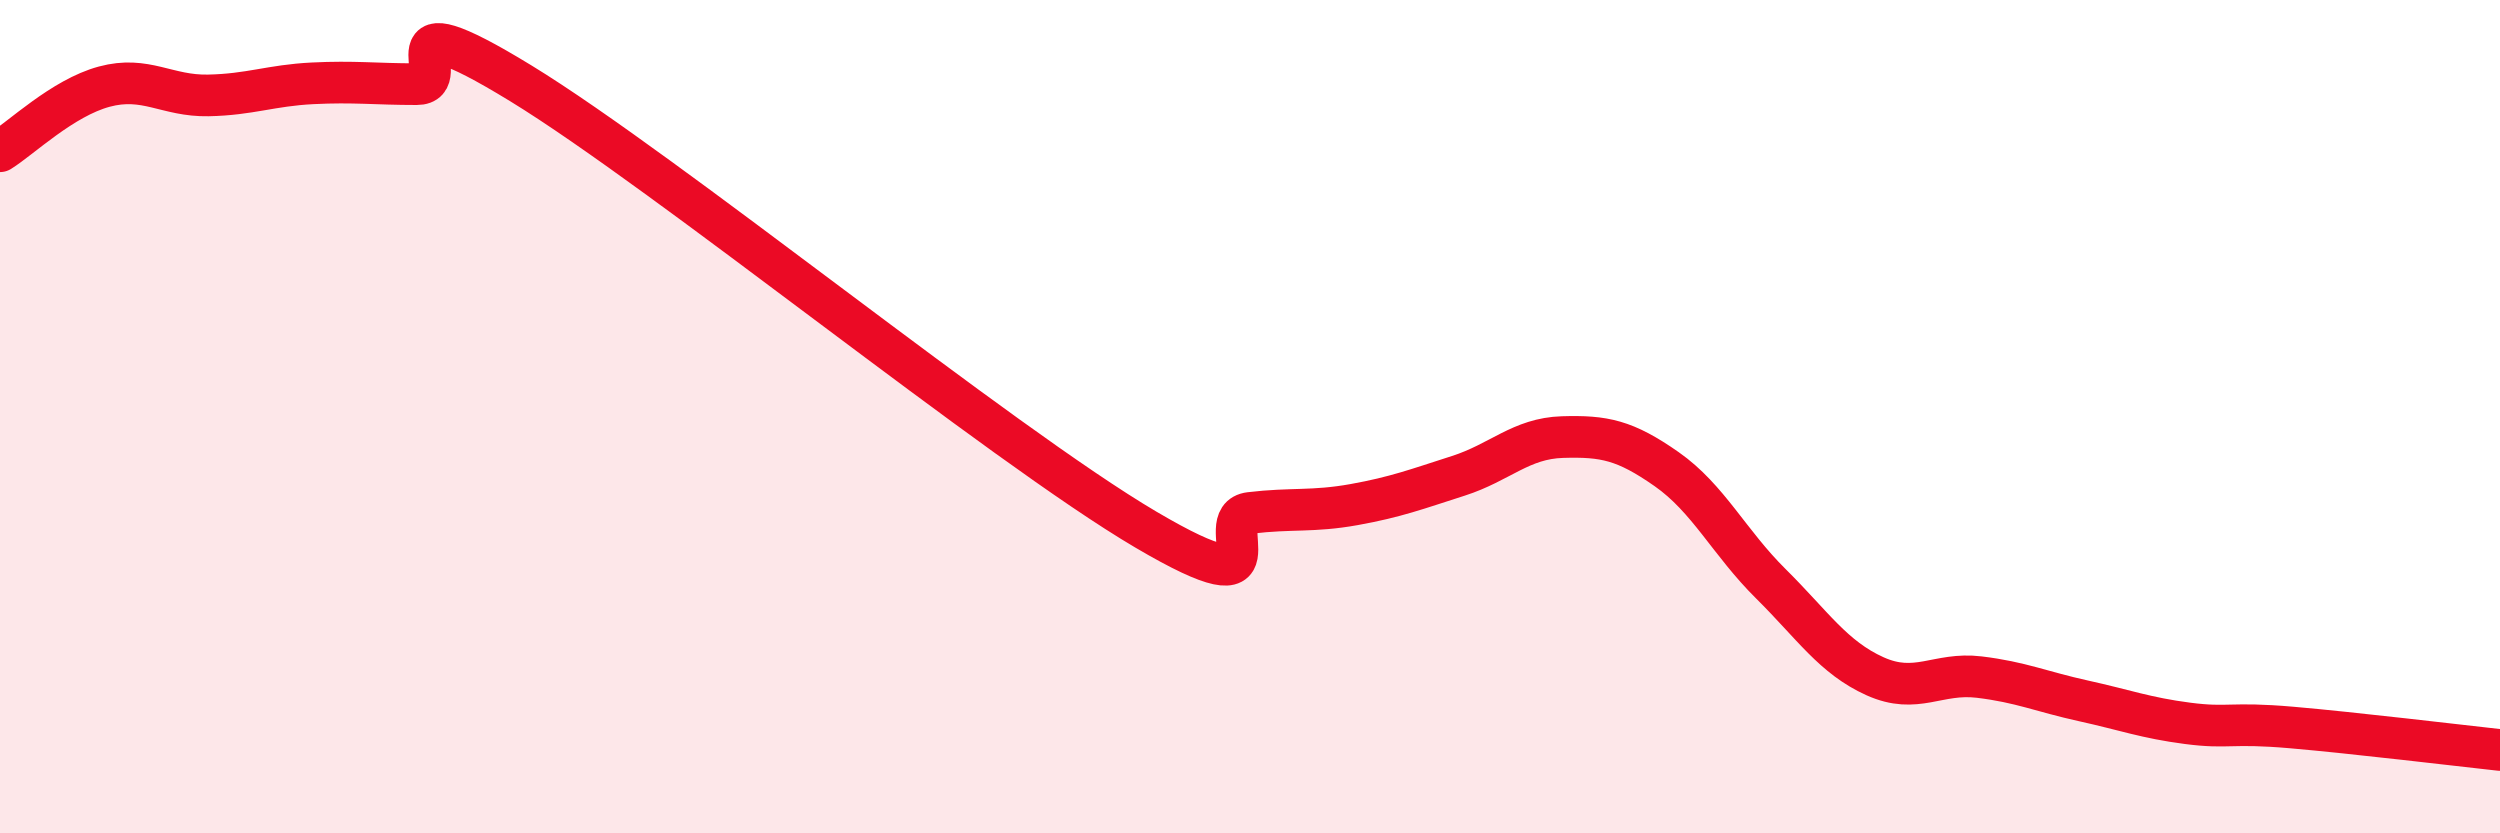
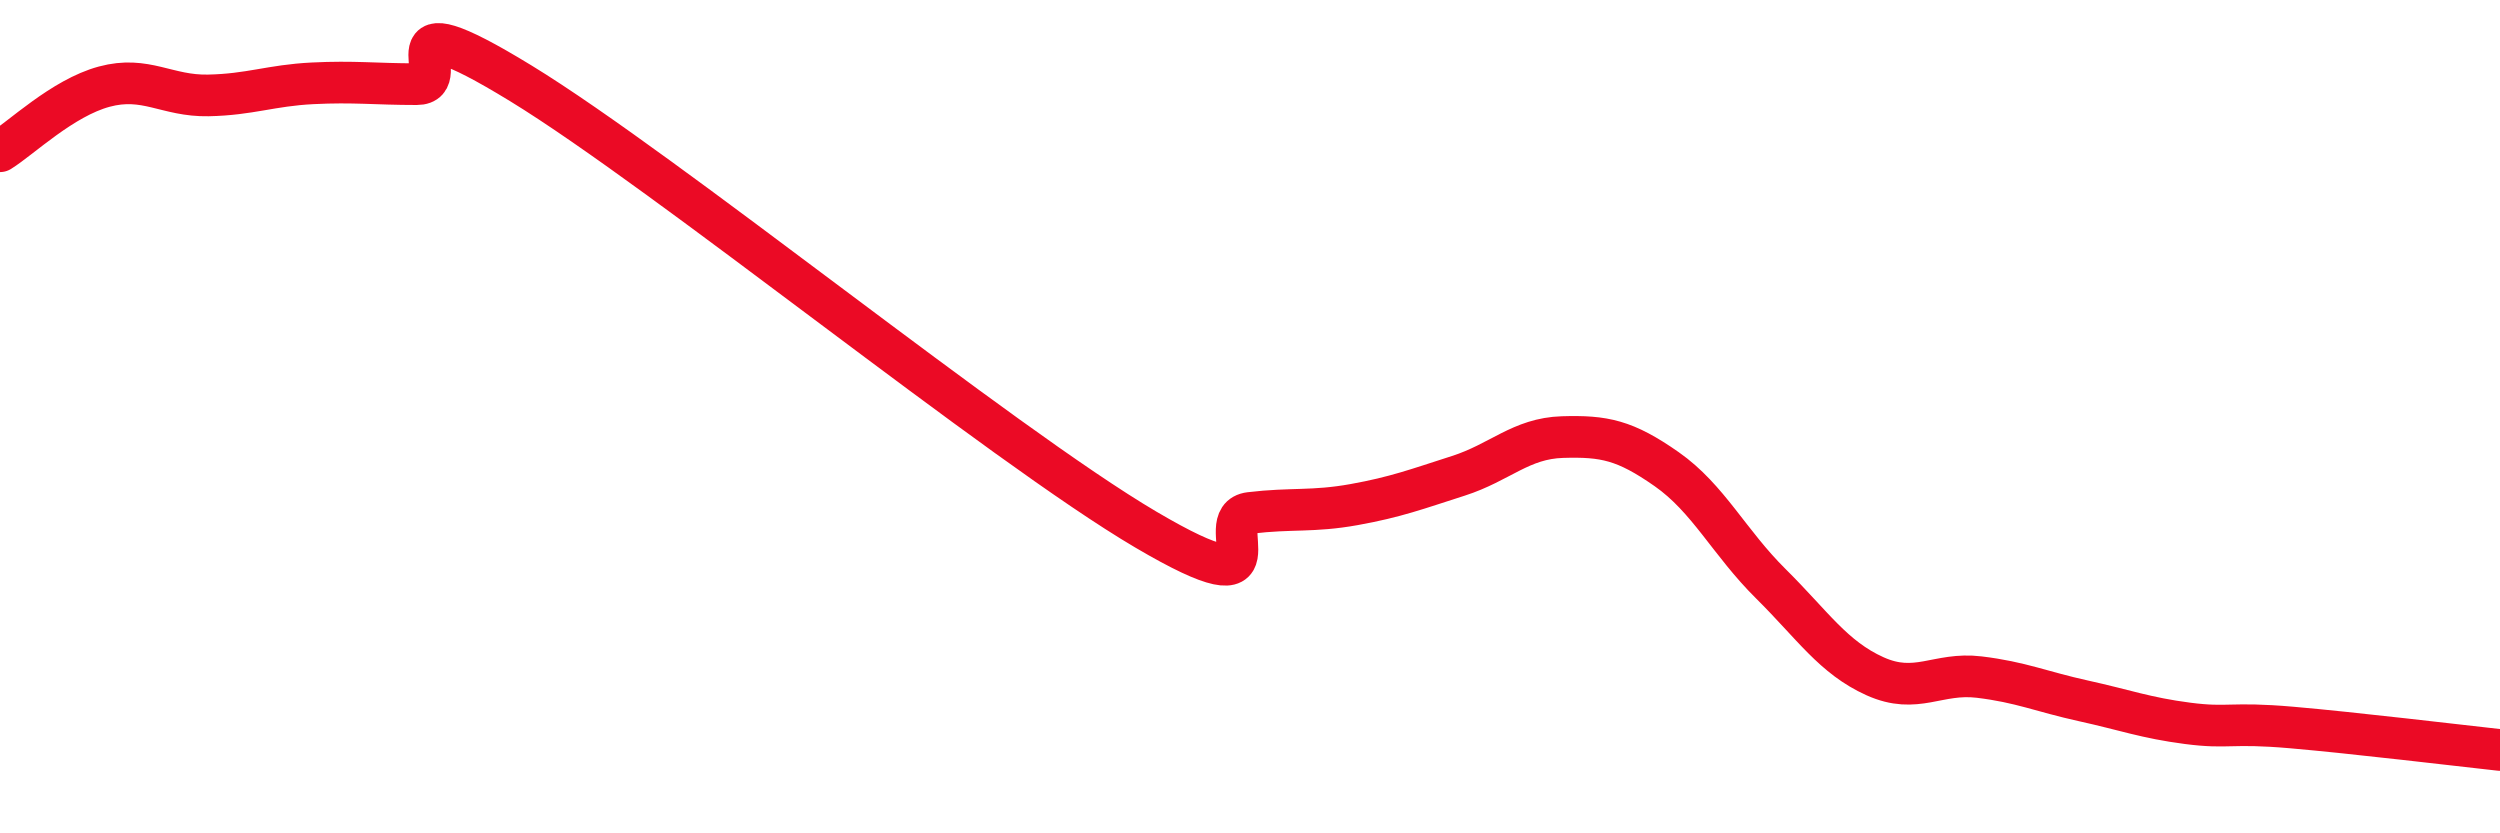
<svg xmlns="http://www.w3.org/2000/svg" width="60" height="20" viewBox="0 0 60 20">
-   <path d="M 0,3.63 C 0.5,3.32 1.5,2.35 2.5,2.08 C 3.5,1.81 4,2.31 5,2.29 C 6,2.27 6.5,2.05 7.5,2 C 8.5,1.95 9,2.02 10,2.02 C 11,2.02 9,-0.14 12.5,2 C 16,4.14 24,10.65 27.5,12.71 C 31,14.77 29,12.43 30,12.31 C 31,12.19 31.5,12.29 32.5,12.11 C 33.5,11.93 34,11.74 35,11.42 C 36,11.1 36.5,10.52 37.5,10.49 C 38.5,10.46 39,10.56 40,11.26 C 41,11.96 41.5,13.02 42.5,14.01 C 43.5,15 44,15.78 45,16.23 C 46,16.68 46.5,16.13 47.5,16.25 C 48.5,16.37 49,16.6 50,16.82 C 51,17.04 51.5,17.23 52.5,17.36 C 53.5,17.49 53.5,17.33 55,17.46 C 56.5,17.59 59,17.89 60,18L60 20L0 20Z" fill="#EB0A25" opacity="0.1" stroke-linecap="round" stroke-linejoin="round" />
  <path d="M 0,3.63 C 0.5,3.32 1.5,2.35 2.5,2.08 C 3.5,1.81 4,2.31 5,2.29 C 6,2.27 6.5,2.05 7.5,2 C 8.5,1.95 9,2.02 10,2.02 C 11,2.02 9,-0.14 12.5,2 C 16,4.14 24,10.65 27.5,12.71 C 31,14.77 29,12.43 30,12.31 C 31,12.19 31.5,12.29 32.5,12.11 C 33.5,11.93 34,11.74 35,11.42 C 36,11.1 36.5,10.52 37.5,10.49 C 38.5,10.46 39,10.56 40,11.26 C 41,11.96 41.5,13.02 42.5,14.01 C 43.5,15 44,15.78 45,16.23 C 46,16.68 46.5,16.13 47.5,16.25 C 48.5,16.37 49,16.6 50,16.82 C 51,17.04 51.5,17.23 52.5,17.36 C 53.5,17.49 53.5,17.33 55,17.46 C 56.5,17.59 59,17.89 60,18" stroke="#EB0A25" stroke-width="1" fill="none" stroke-linecap="round" stroke-linejoin="round" />
</svg>